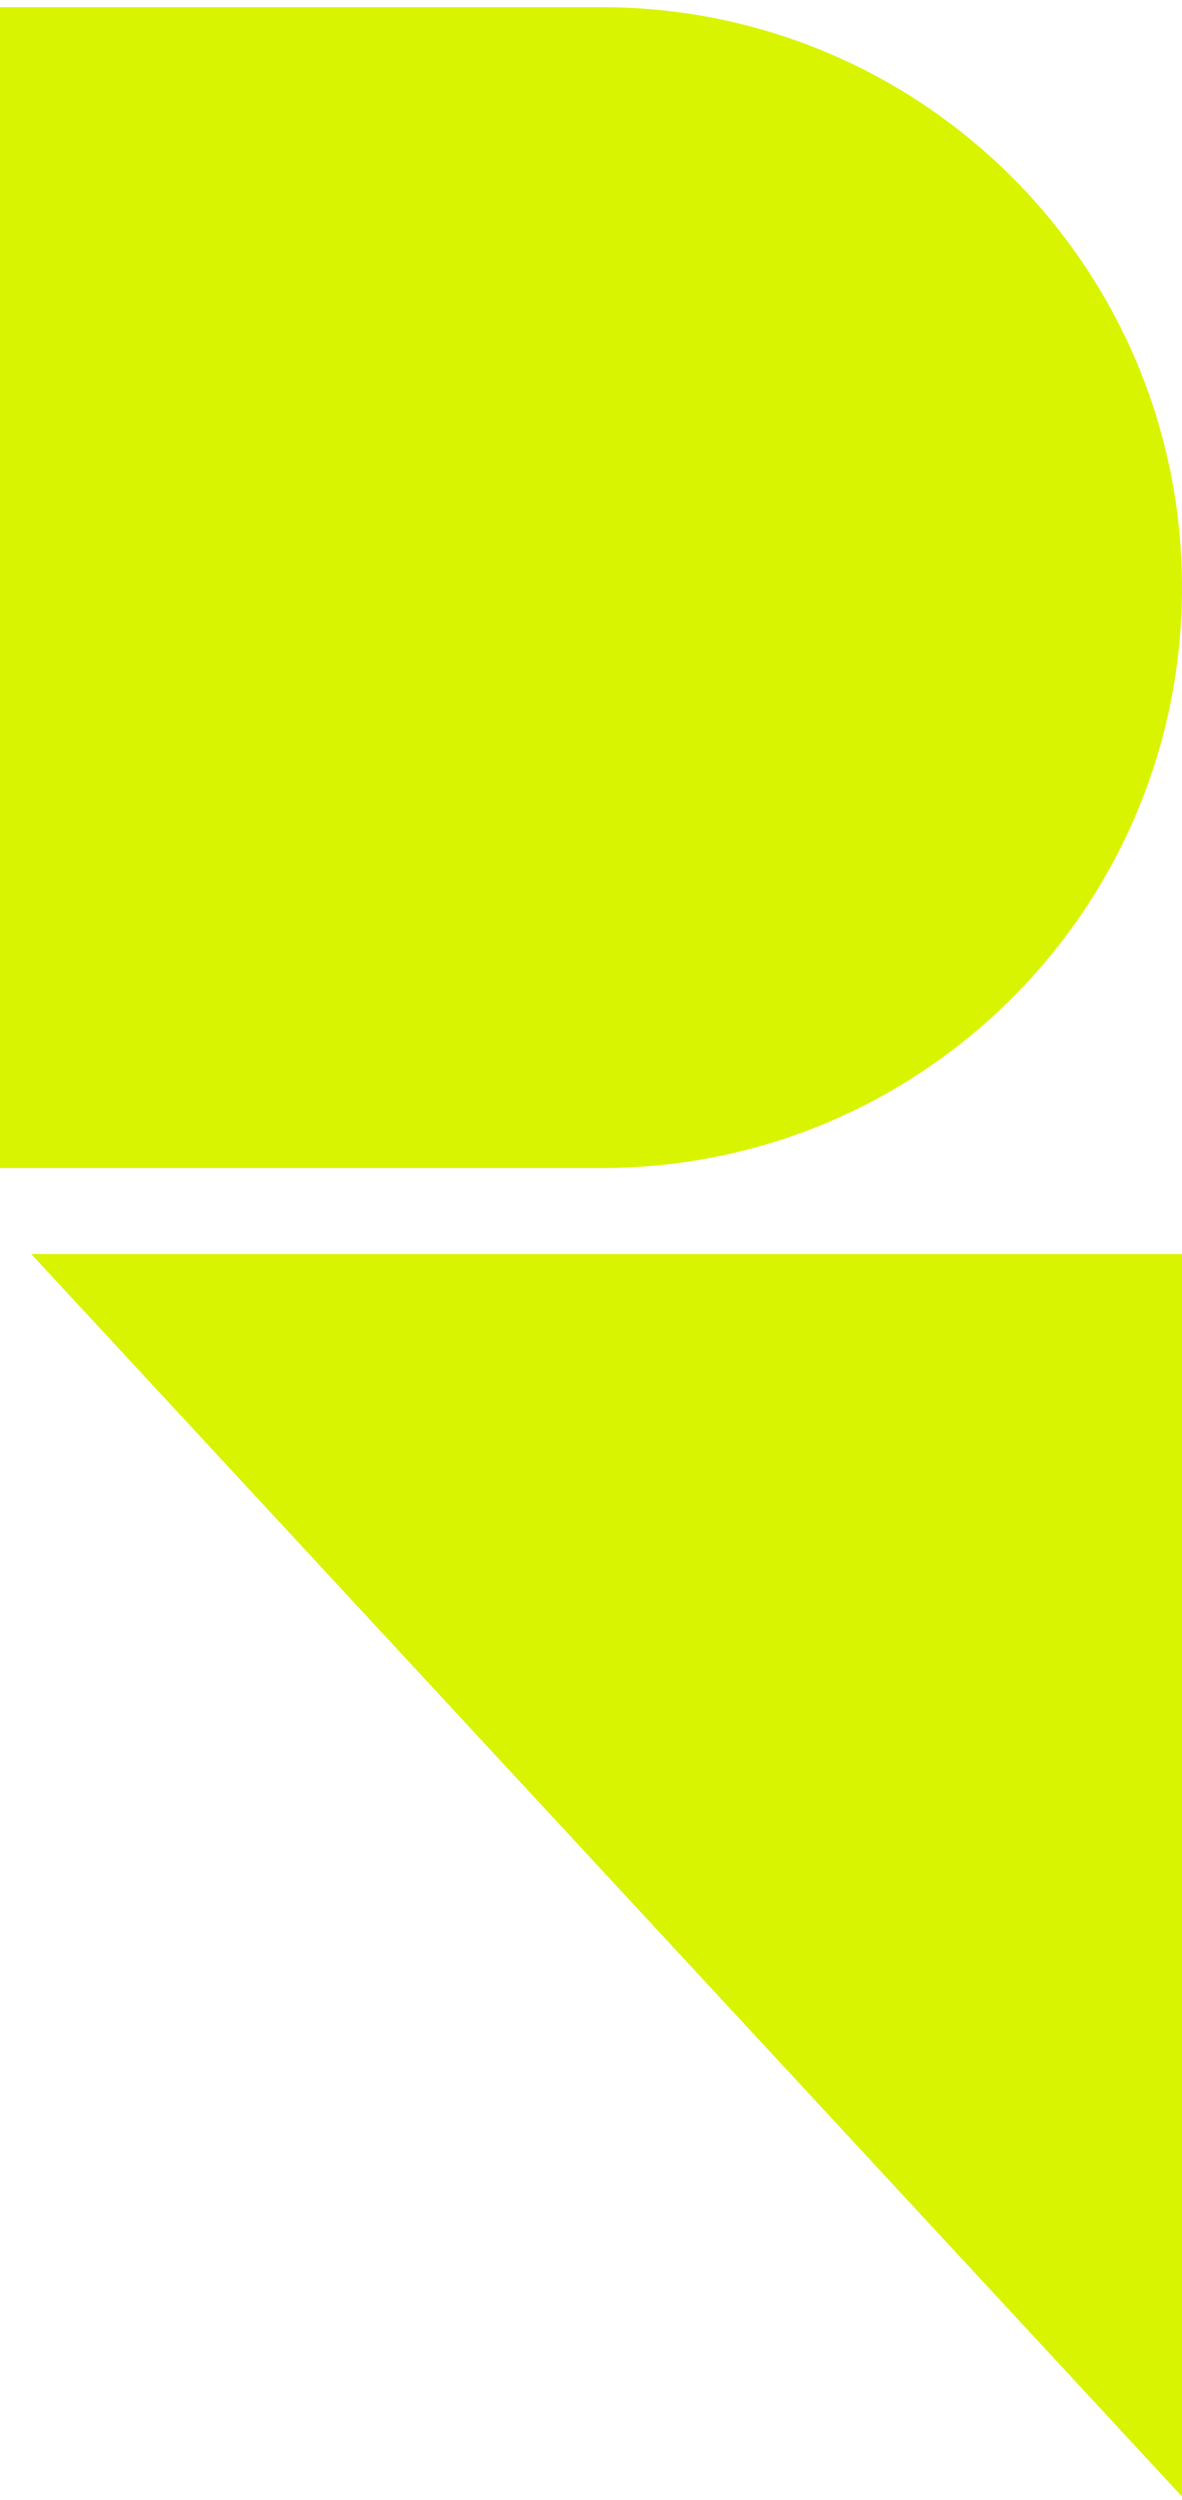
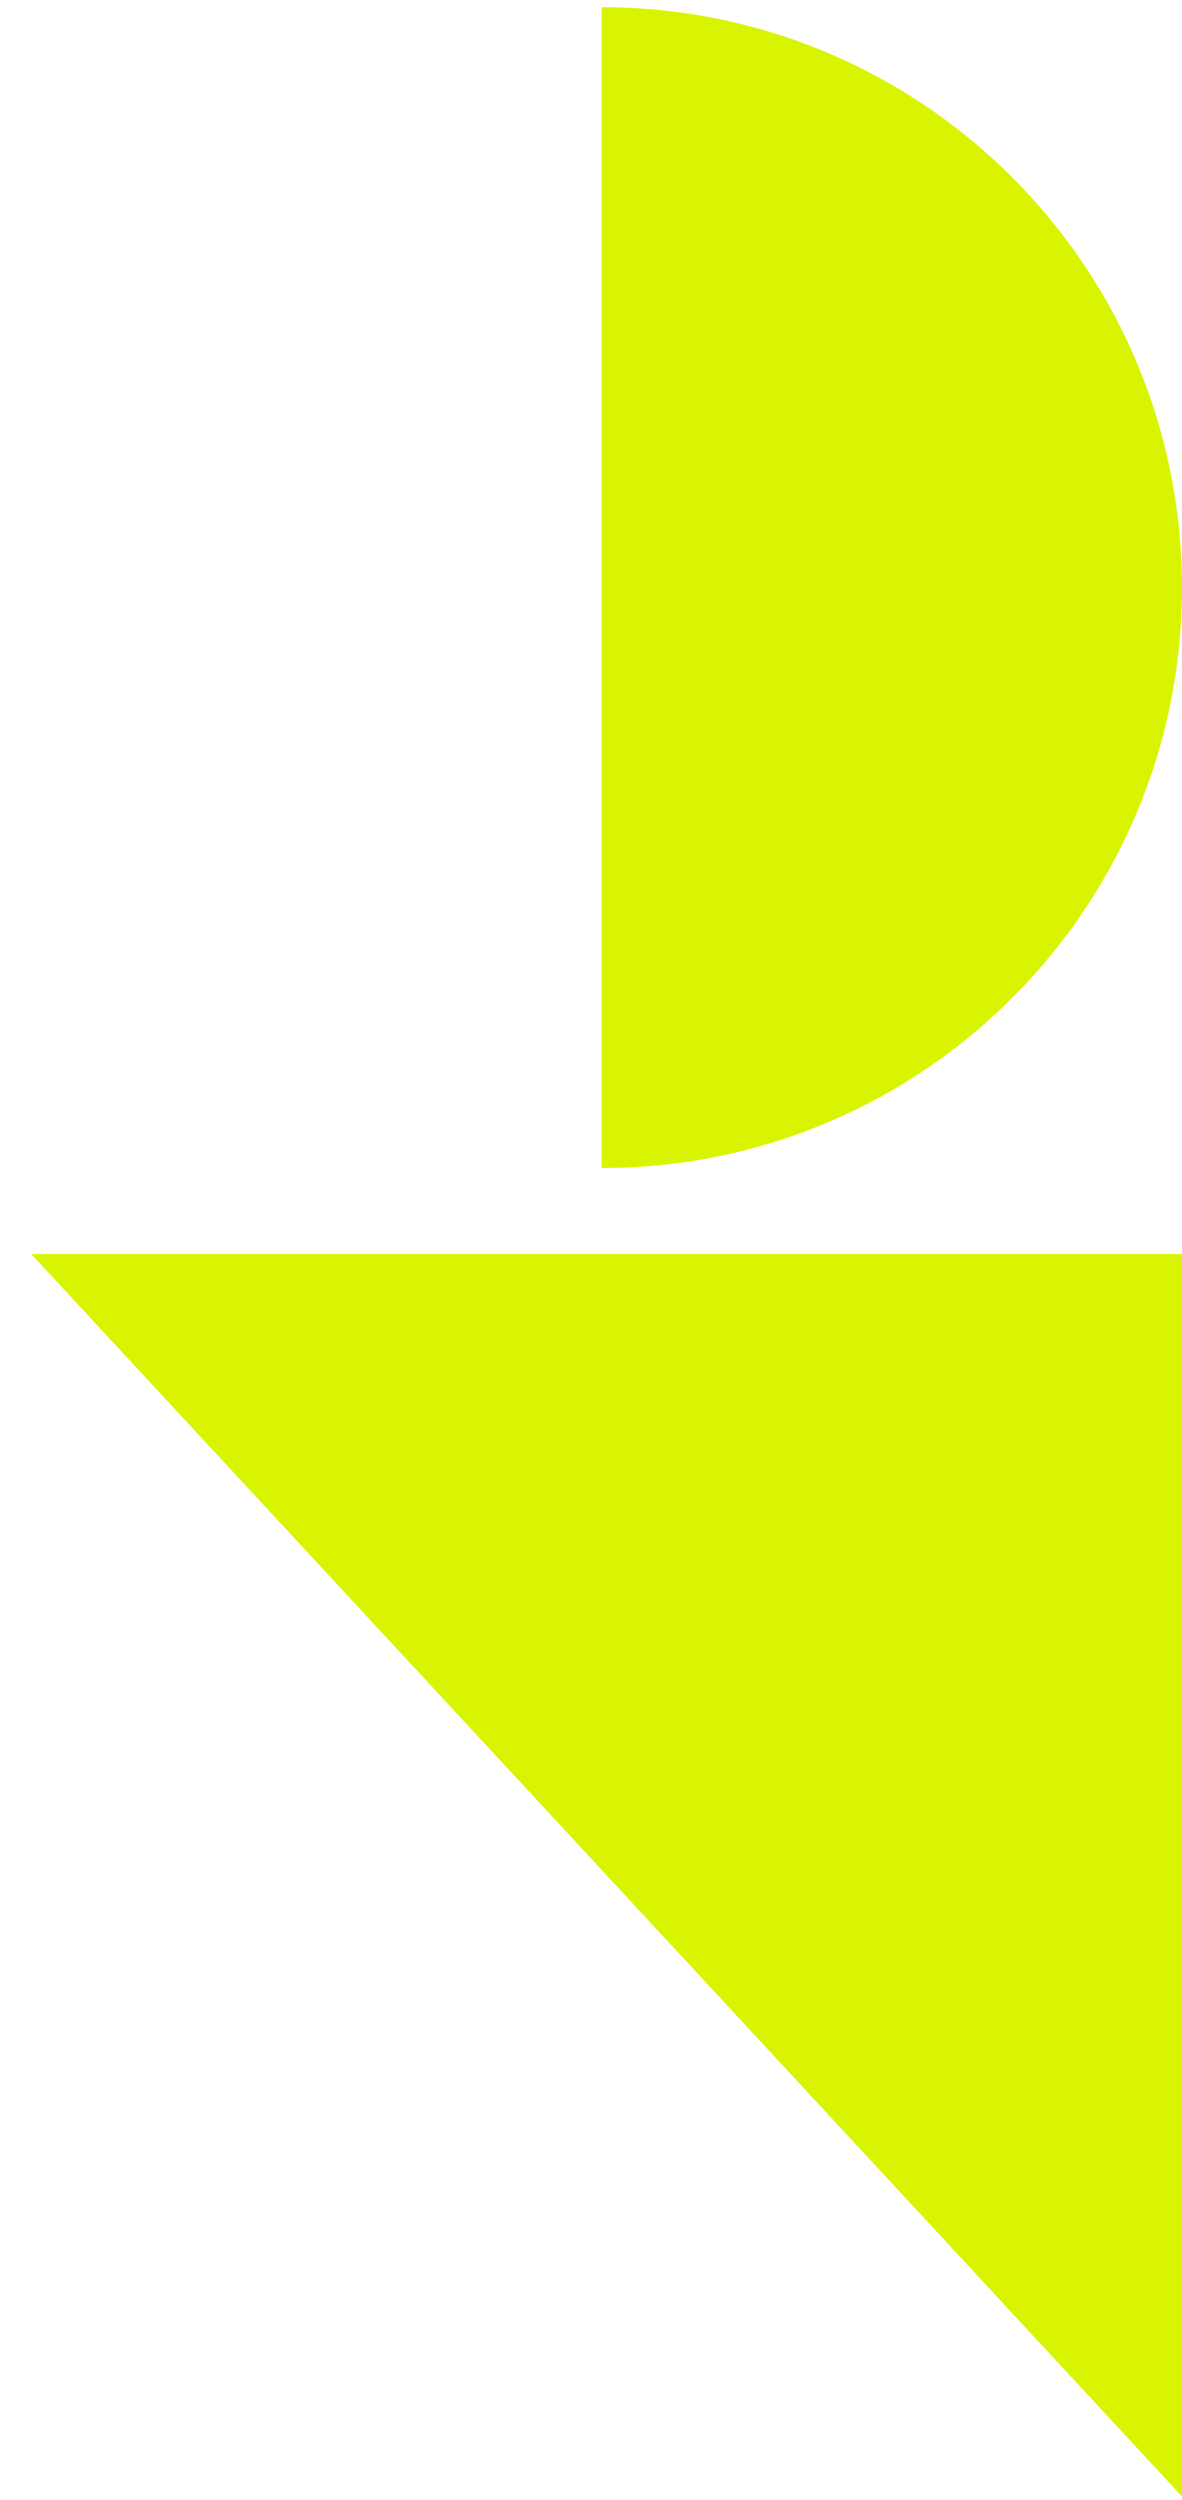
<svg xmlns="http://www.w3.org/2000/svg" width="140" height="296" viewBox="0 0 140 296" fill="none">
-   <path d="M139.999 148.484L140 295.602L3.698 148.484H139.999ZM71.272 0.85C109.229 0.85 139.999 31.62 139.999 69.576C139.999 107.533 109.229 138.302 71.272 138.302H0V0.85H71.272Z" fill="#D9F400" />
+   <path d="M139.999 148.484L140 295.602L3.698 148.484H139.999ZM71.272 0.85C109.229 0.85 139.999 31.62 139.999 69.576C139.999 107.533 109.229 138.302 71.272 138.302V0.85H71.272Z" fill="#D9F400" />
</svg>